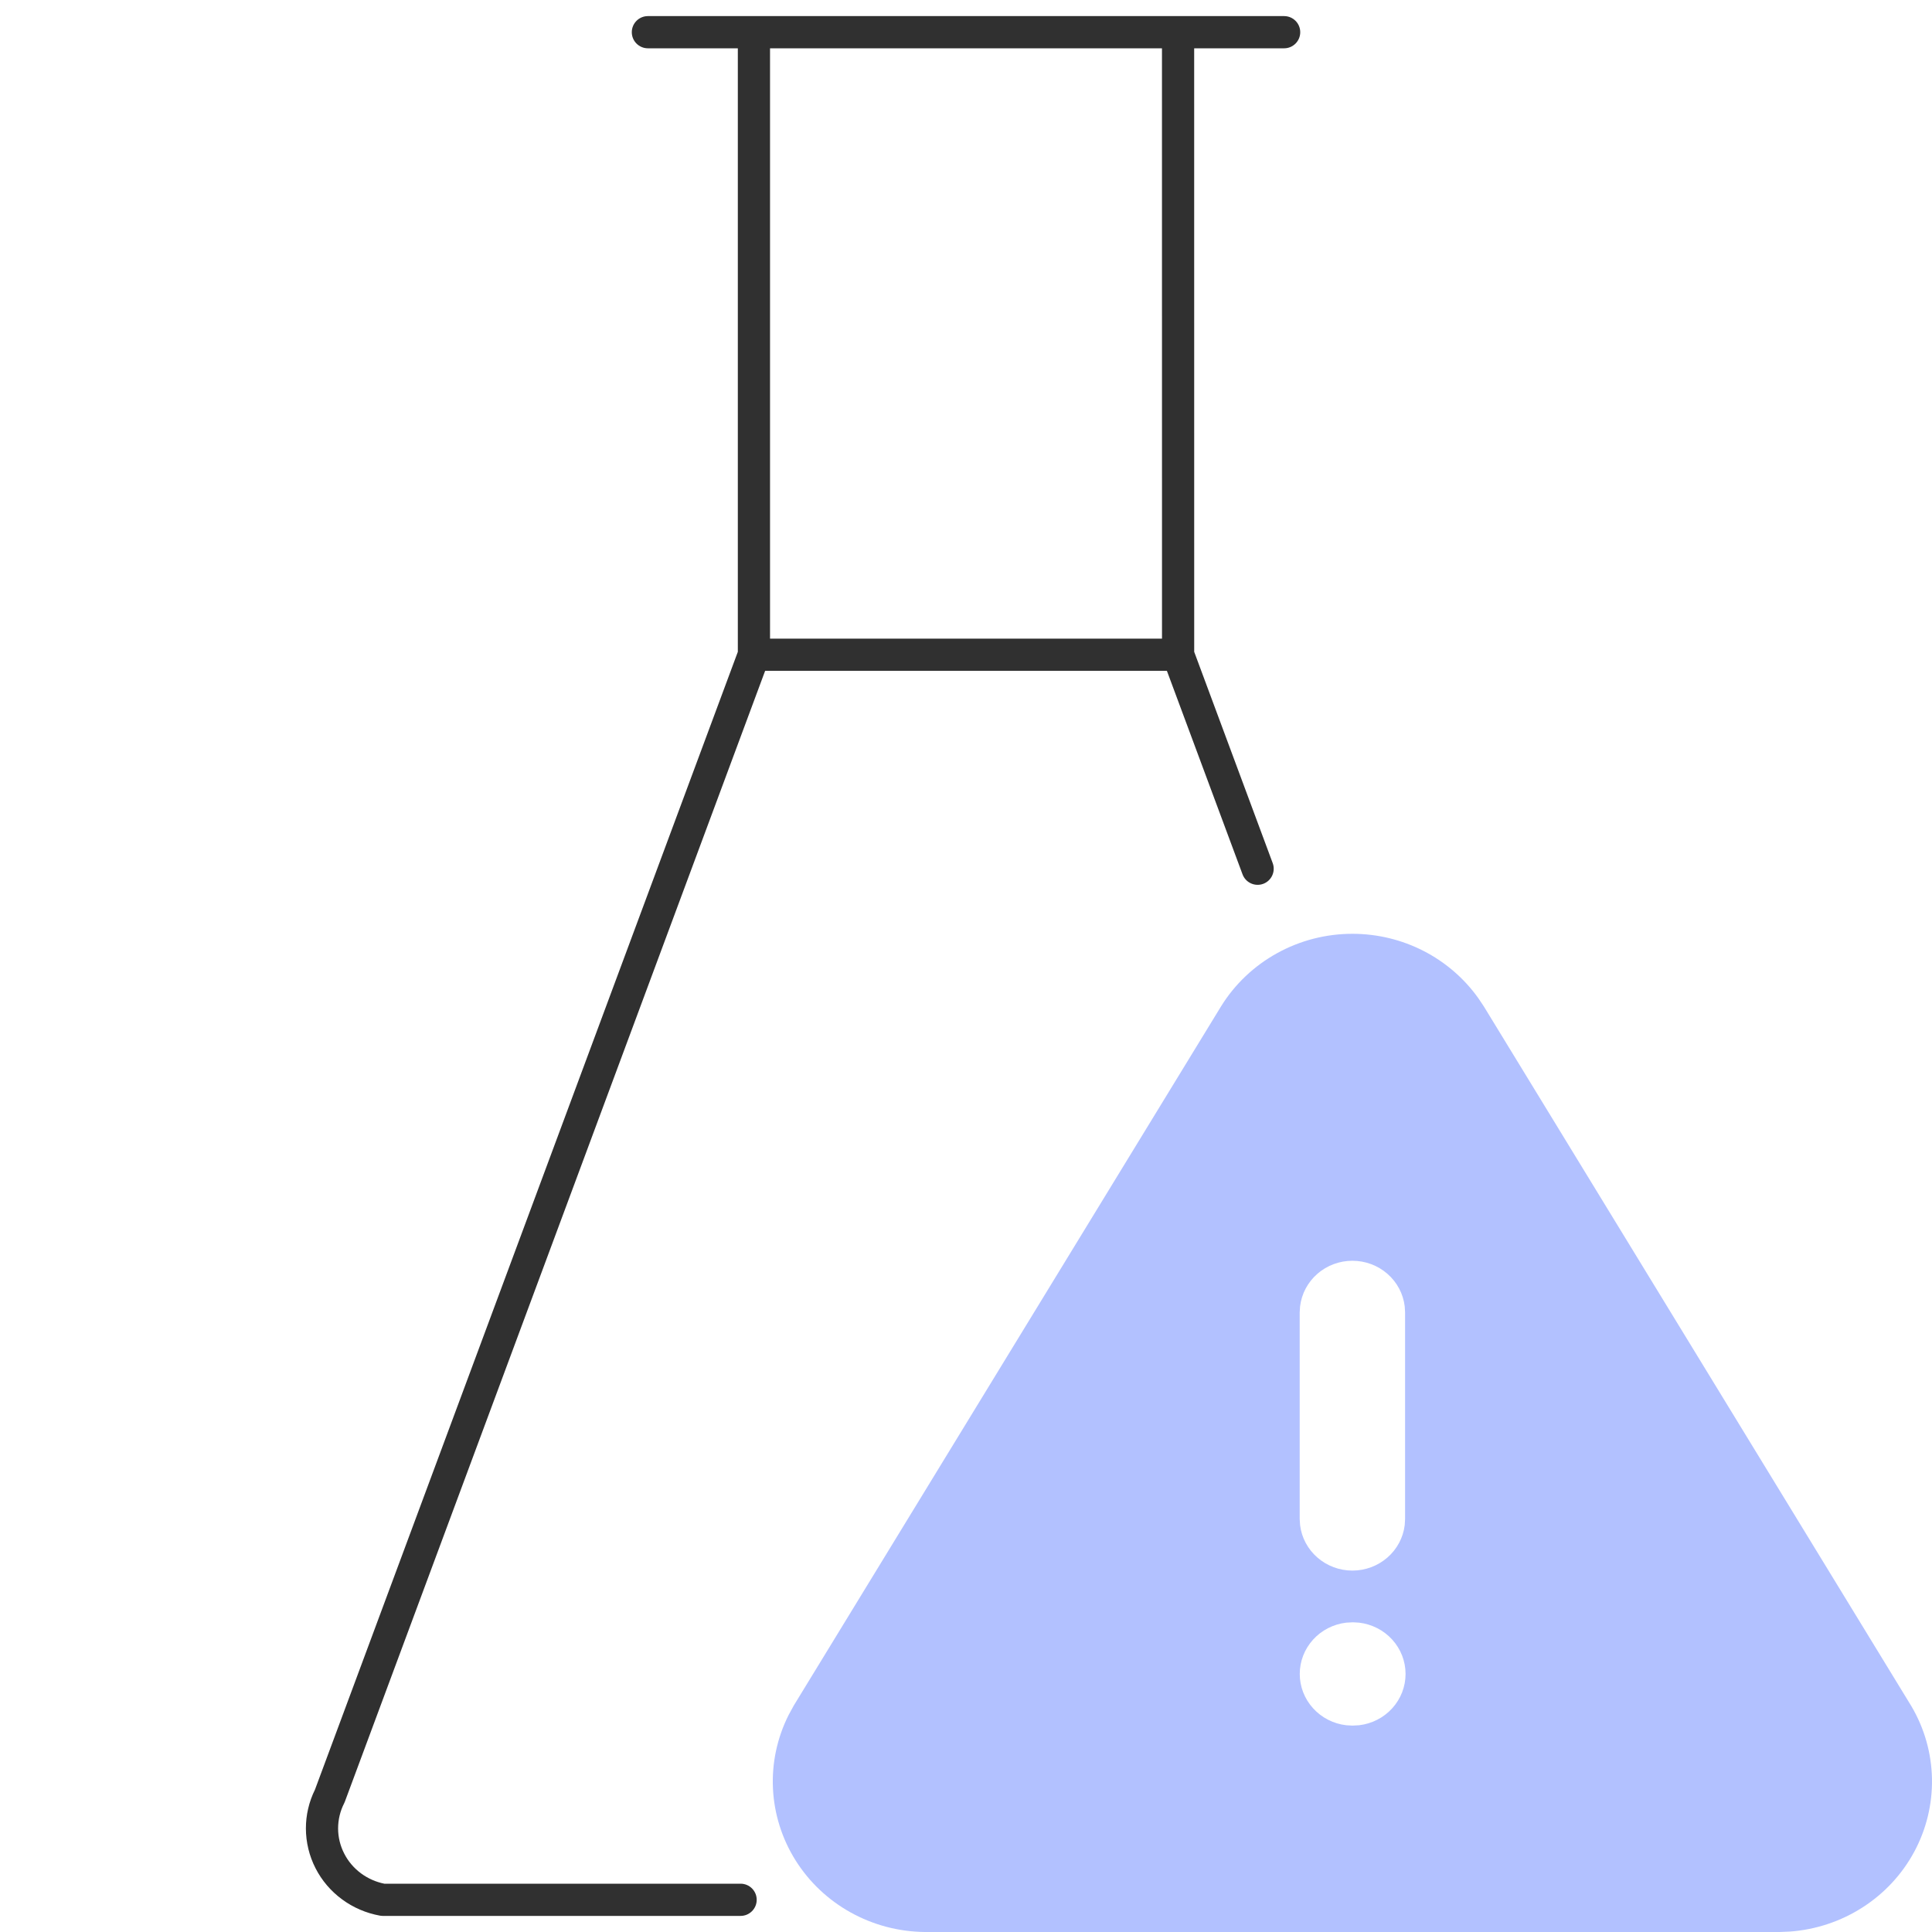
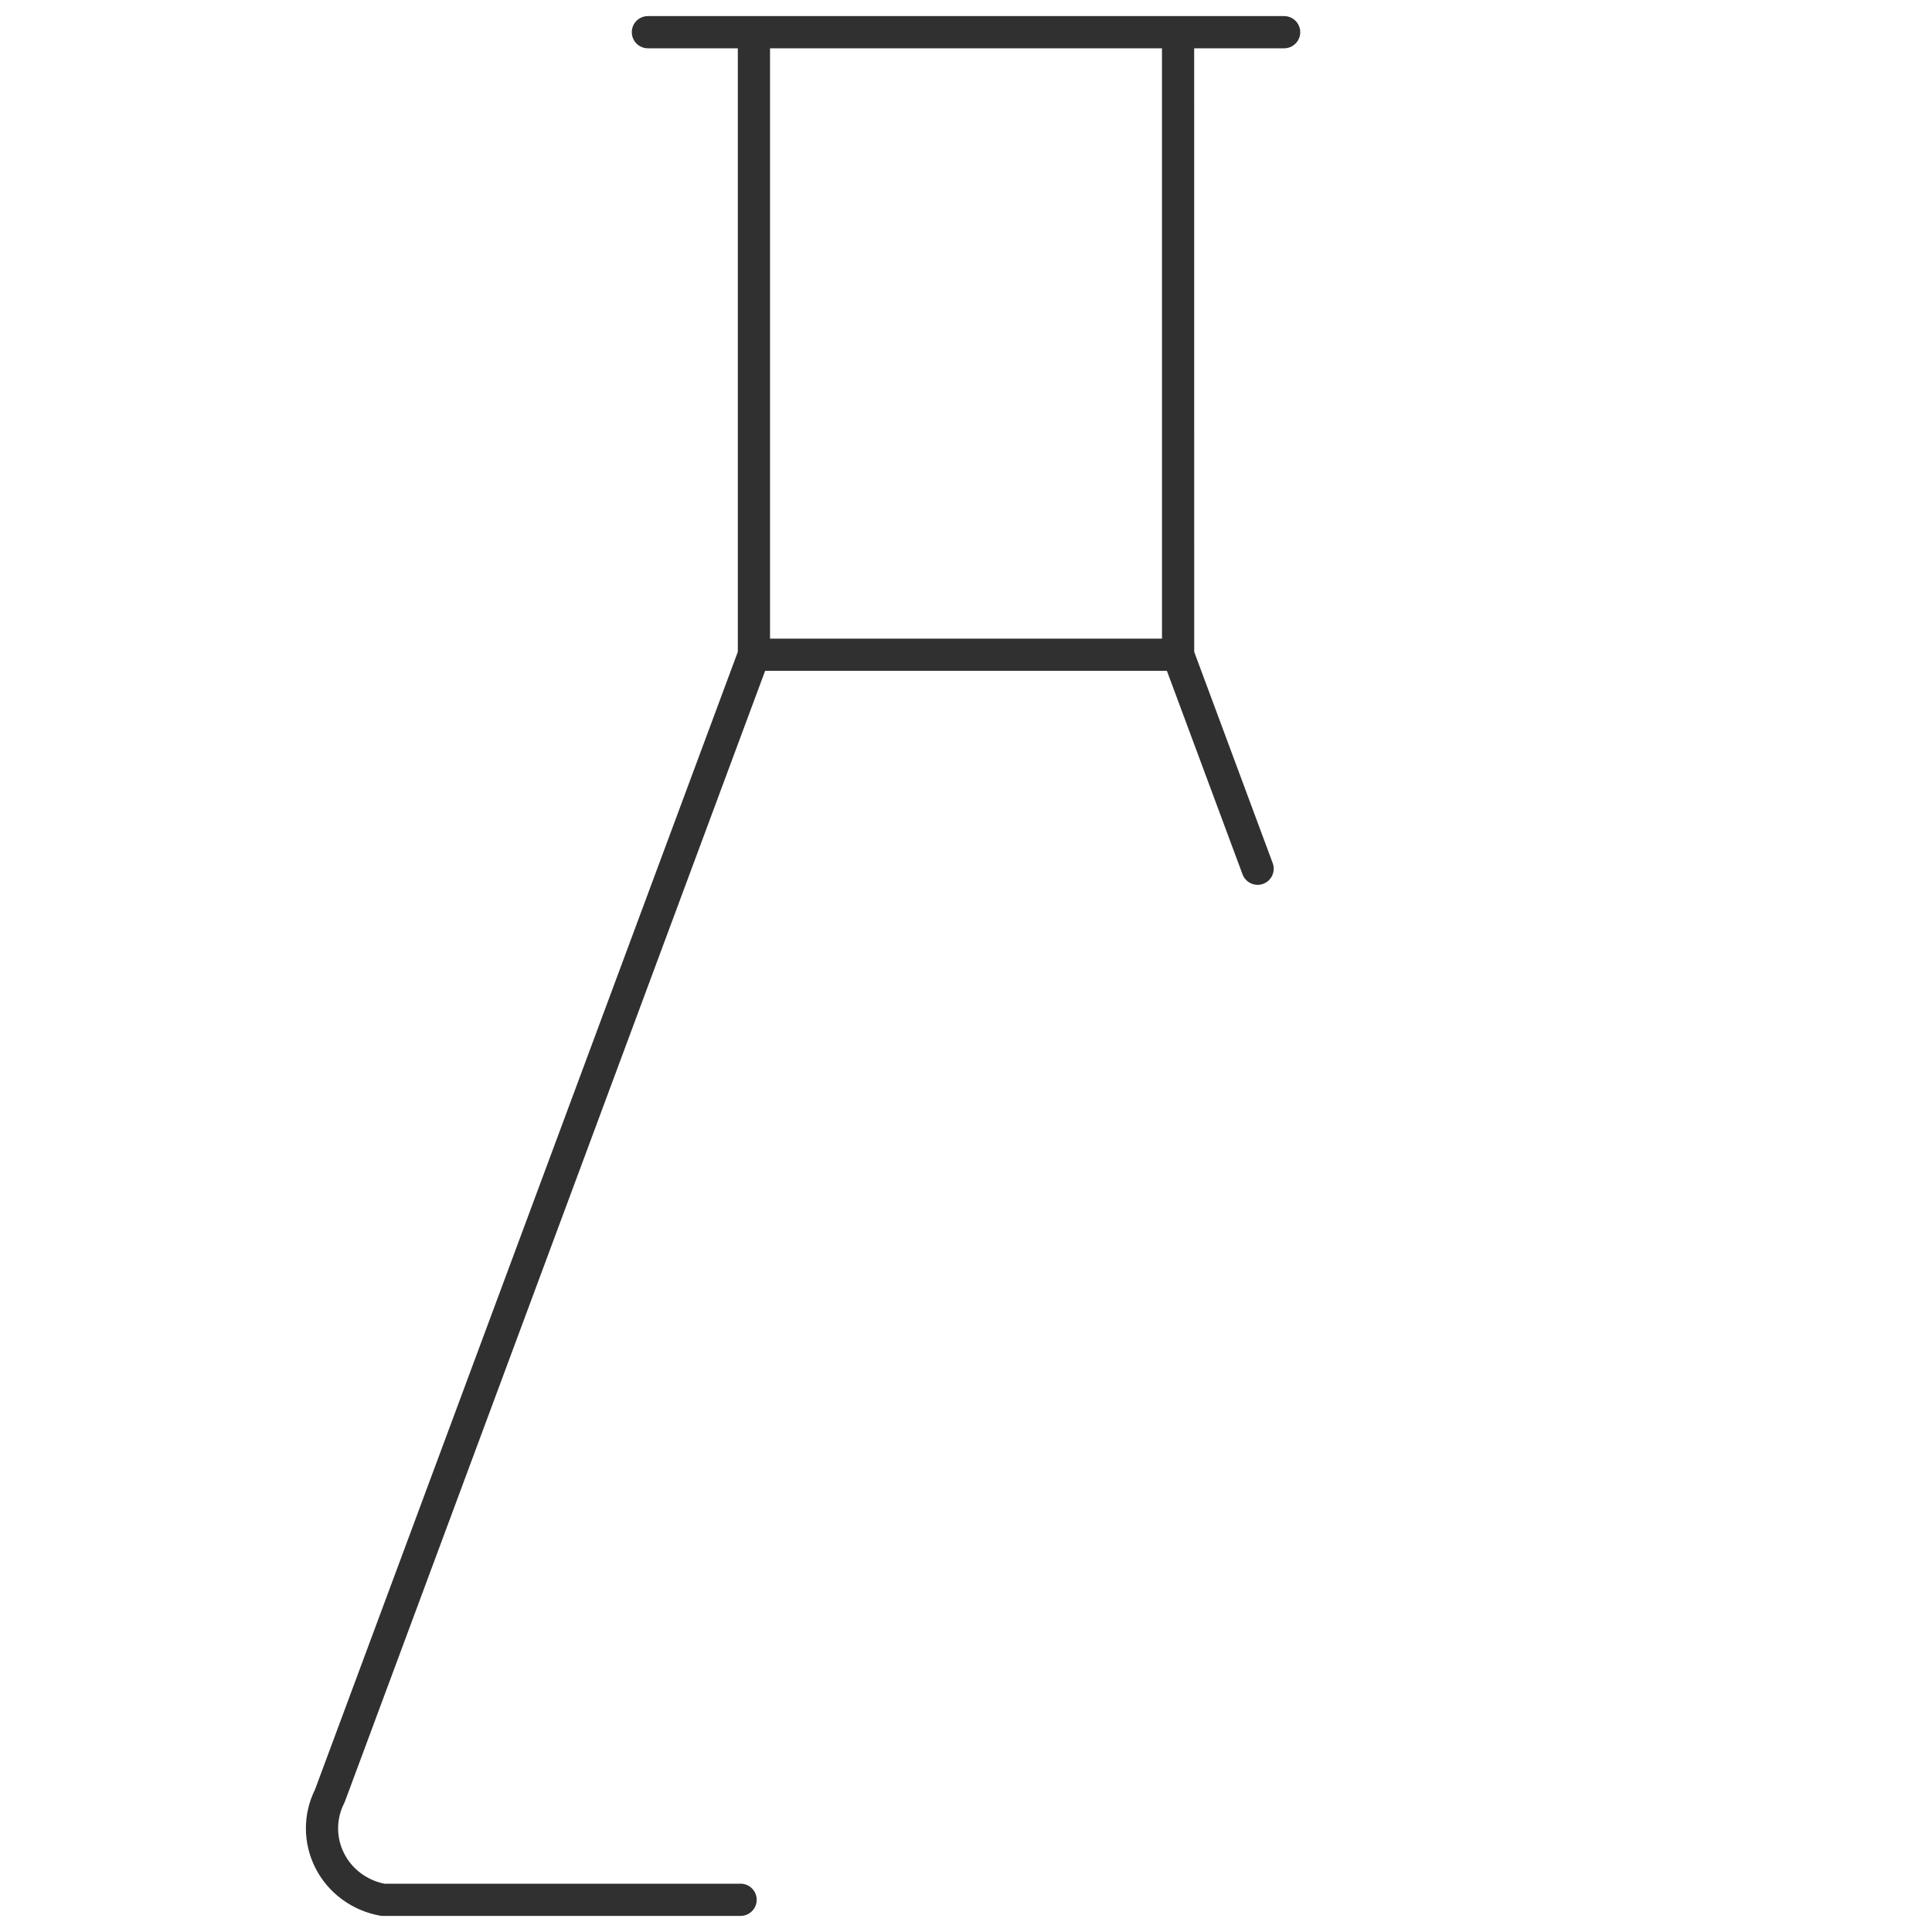
<svg xmlns="http://www.w3.org/2000/svg" width="60" height="60" viewBox="0 0 60 60" fill="none">
  <path fill-rule="evenodd" clip-rule="evenodd" d="M19.621 1C19.621 0.724 19.845 0.5 20.121 0.5H39.88C40.156 0.5 40.38 0.724 40.38 1C40.38 1.276 40.156 1.5 39.88 1.5H37.086L37.087 20.243L39.525 26.805C39.621 27.064 39.489 27.352 39.231 27.448C38.972 27.544 38.684 27.412 38.588 27.153L36.239 20.833H23.762L10.71 55.952C10.703 55.97 10.695 55.987 10.687 56.004C10.563 56.247 10.5 56.514 10.5 56.784C10.5 57.054 10.565 57.321 10.689 57.563C10.812 57.806 10.993 58.018 11.216 58.182C11.428 58.338 11.674 58.447 11.935 58.5H23C23.276 58.5 23.5 58.724 23.5 59C23.5 59.276 23.276 59.5 23 59.5H11.888C11.858 59.5 11.828 59.497 11.799 59.492C11.373 59.415 10.971 59.243 10.624 58.987C10.276 58.732 9.993 58.4 9.798 58.018C9.603 57.636 9.501 57.214 9.5 56.785C9.499 56.367 9.596 55.954 9.782 55.578L22.914 20.243L22.914 1.5H20.121C19.845 1.5 19.621 1.276 19.621 1ZM23.914 1.5L23.914 19.833H36.087L36.086 1.5H23.914Z" fill="#303030" />
-   <path d="M42 29C43.563 29 45.019 29.749 45.911 31L46.083 31.257L59.361 52.989C59.765 53.674 59.984 54.448 59.999 55.239C60.014 56.03 59.824 56.812 59.447 57.511C59.07 58.21 58.518 58.804 57.842 59.237C57.167 59.67 56.391 59.928 55.586 59.987L55.267 60H28.715C27.909 59.991 27.119 59.782 26.418 59.393C25.717 59.004 25.128 58.447 24.706 57.774C24.284 57.101 24.043 56.335 24.005 55.546C23.967 54.757 24.134 53.972 24.49 53.263L24.652 52.966L37.923 31.25C38.348 30.564 38.947 29.996 39.661 29.602C40.375 29.207 41.18 29 42 29ZM42.016 50.382L41.808 50.393C41.411 50.44 41.044 50.627 40.778 50.921C40.512 51.215 40.365 51.593 40.365 51.986C40.365 52.379 40.512 52.758 40.778 53.051C41.044 53.345 41.411 53.533 41.808 53.579L42 53.59L42.208 53.579C42.605 53.533 42.972 53.345 43.238 53.051C43.504 52.758 43.651 52.379 43.651 51.986C43.651 51.593 43.504 51.215 43.238 50.921C42.972 50.627 42.605 50.44 42.208 50.393L42.016 50.382ZM42 39.154C41.599 39.154 41.212 39.298 40.913 39.559C40.613 39.82 40.422 40.18 40.375 40.57L40.363 40.758V47.174L40.375 47.362C40.422 47.752 40.614 48.111 40.913 48.371C41.213 48.632 41.599 48.776 42 48.776C42.4 48.776 42.787 48.632 43.087 48.371C43.386 48.111 43.578 47.752 43.625 47.362L43.636 47.174V40.758L43.625 40.57C43.578 40.18 43.387 39.82 43.087 39.559C42.788 39.298 42.401 39.154 42 39.154Z" fill="#B2C1FF" />
</svg>